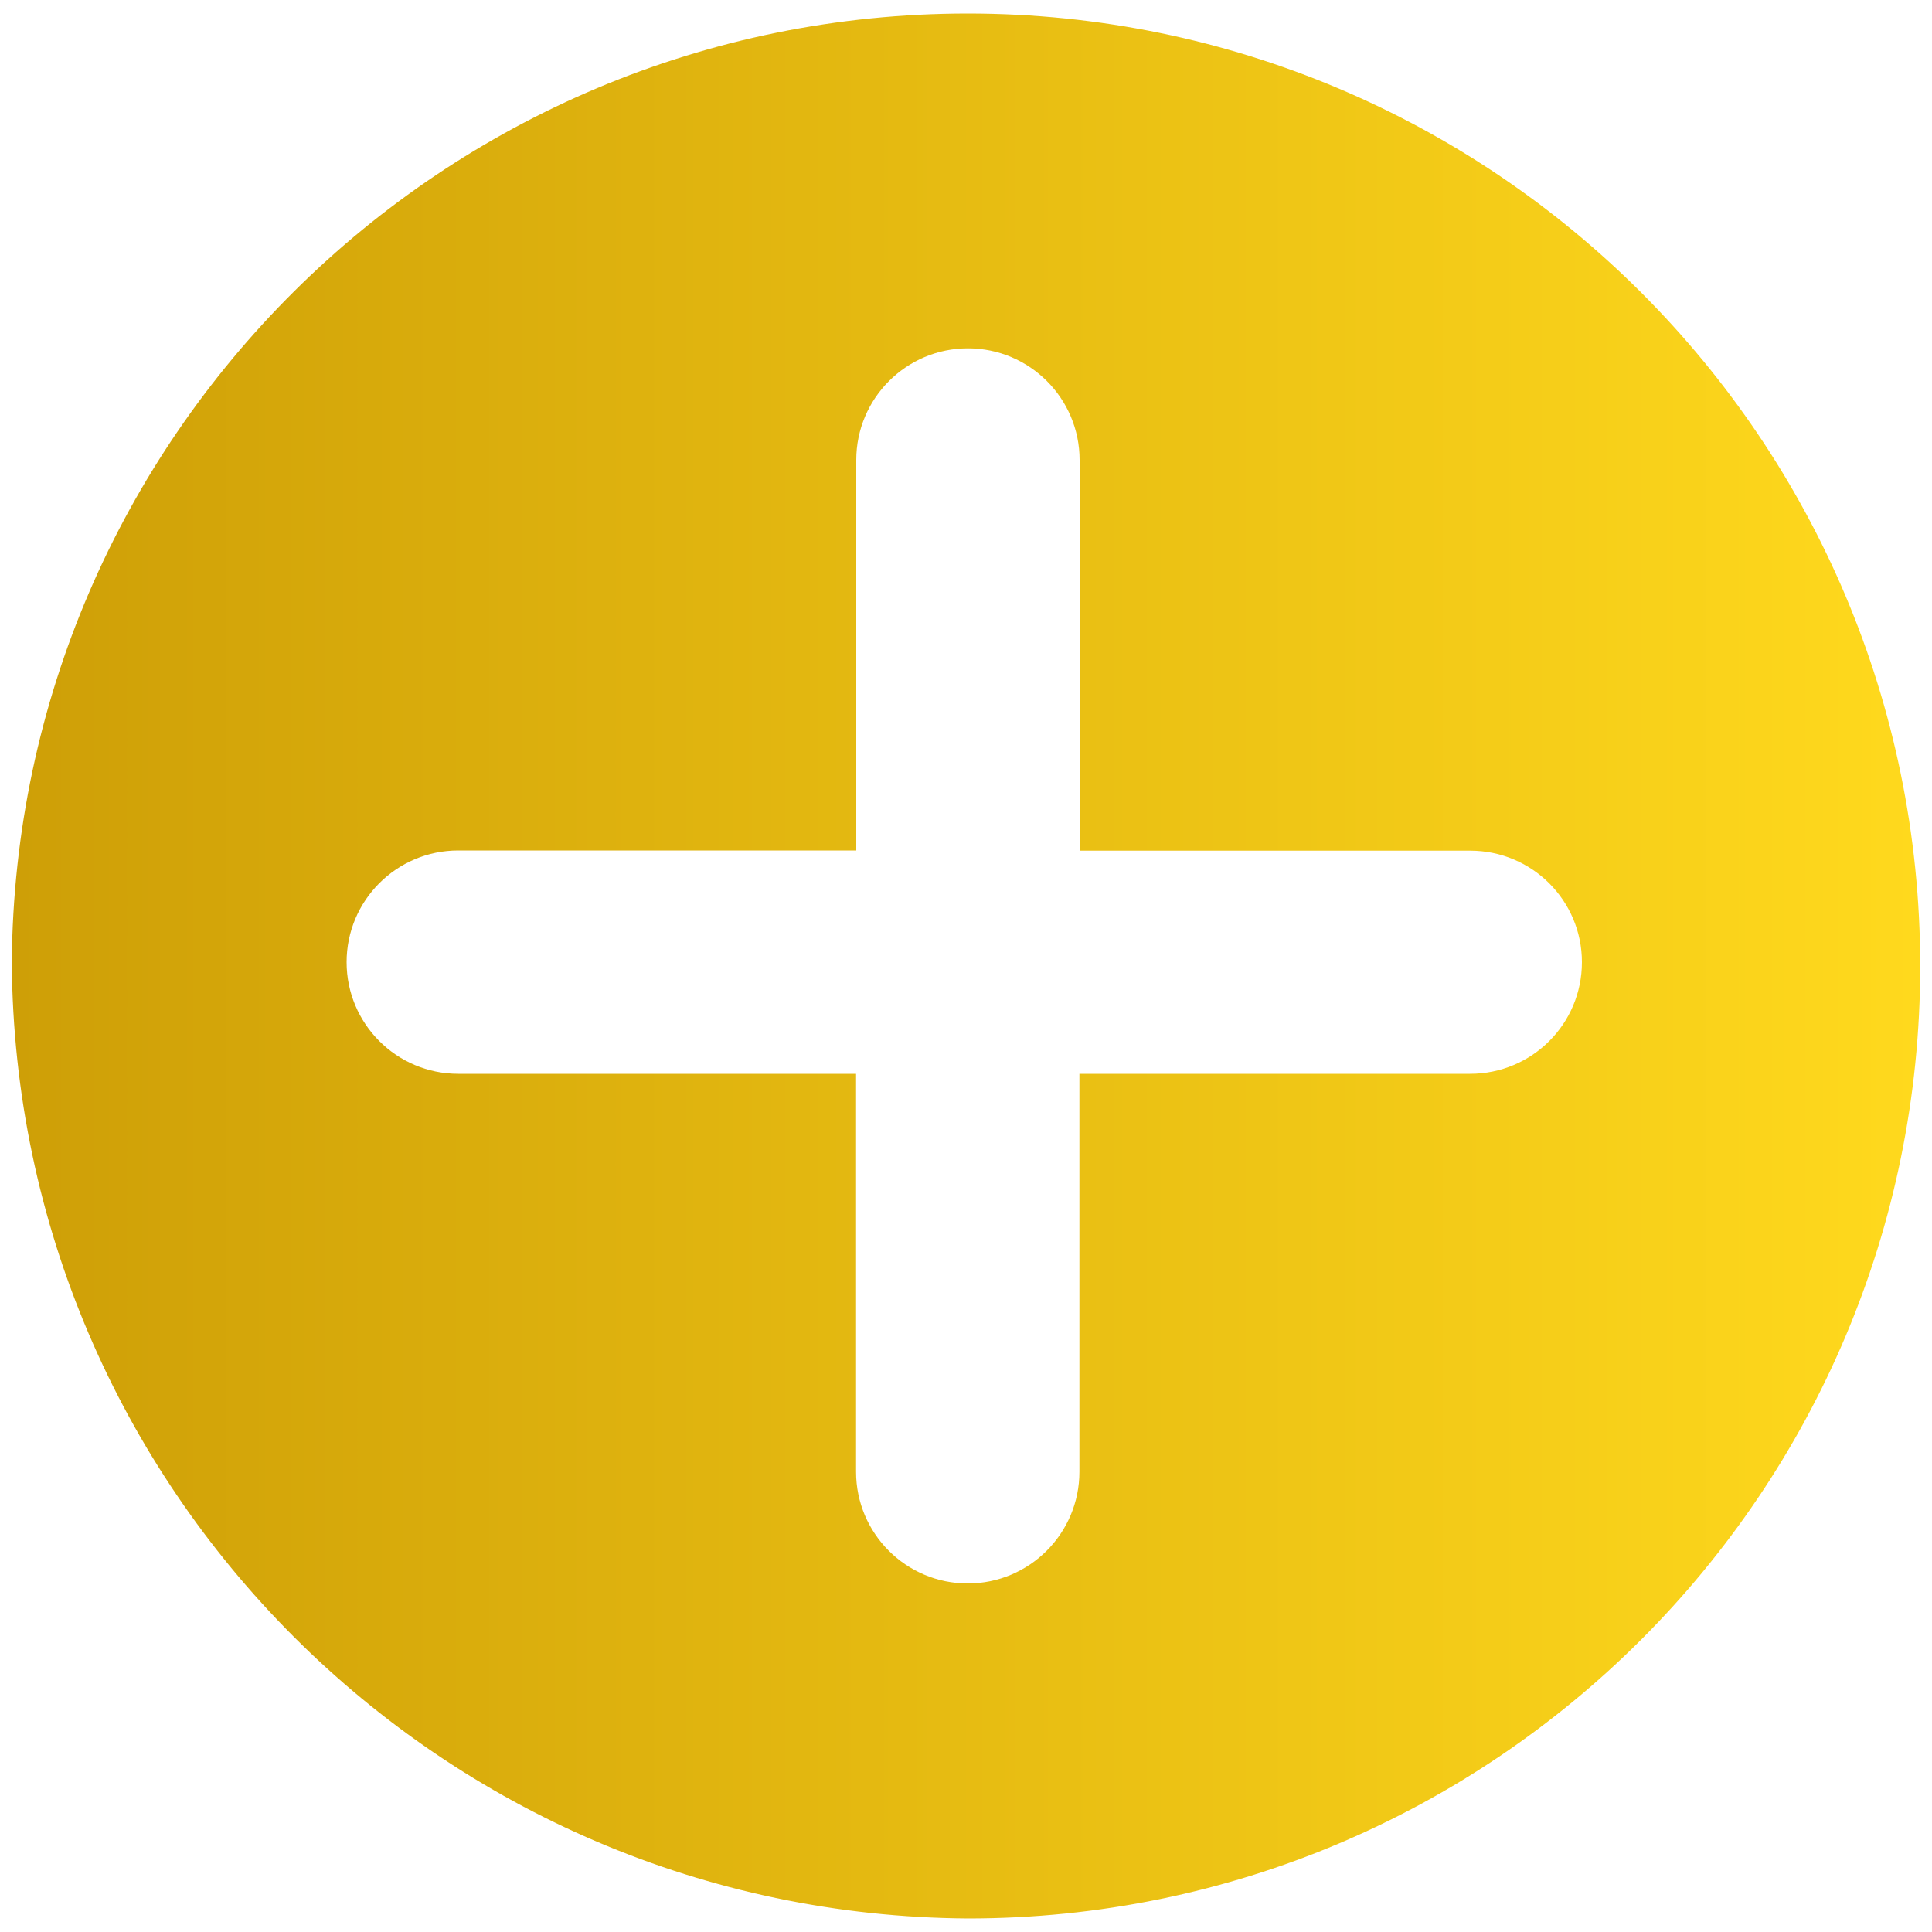
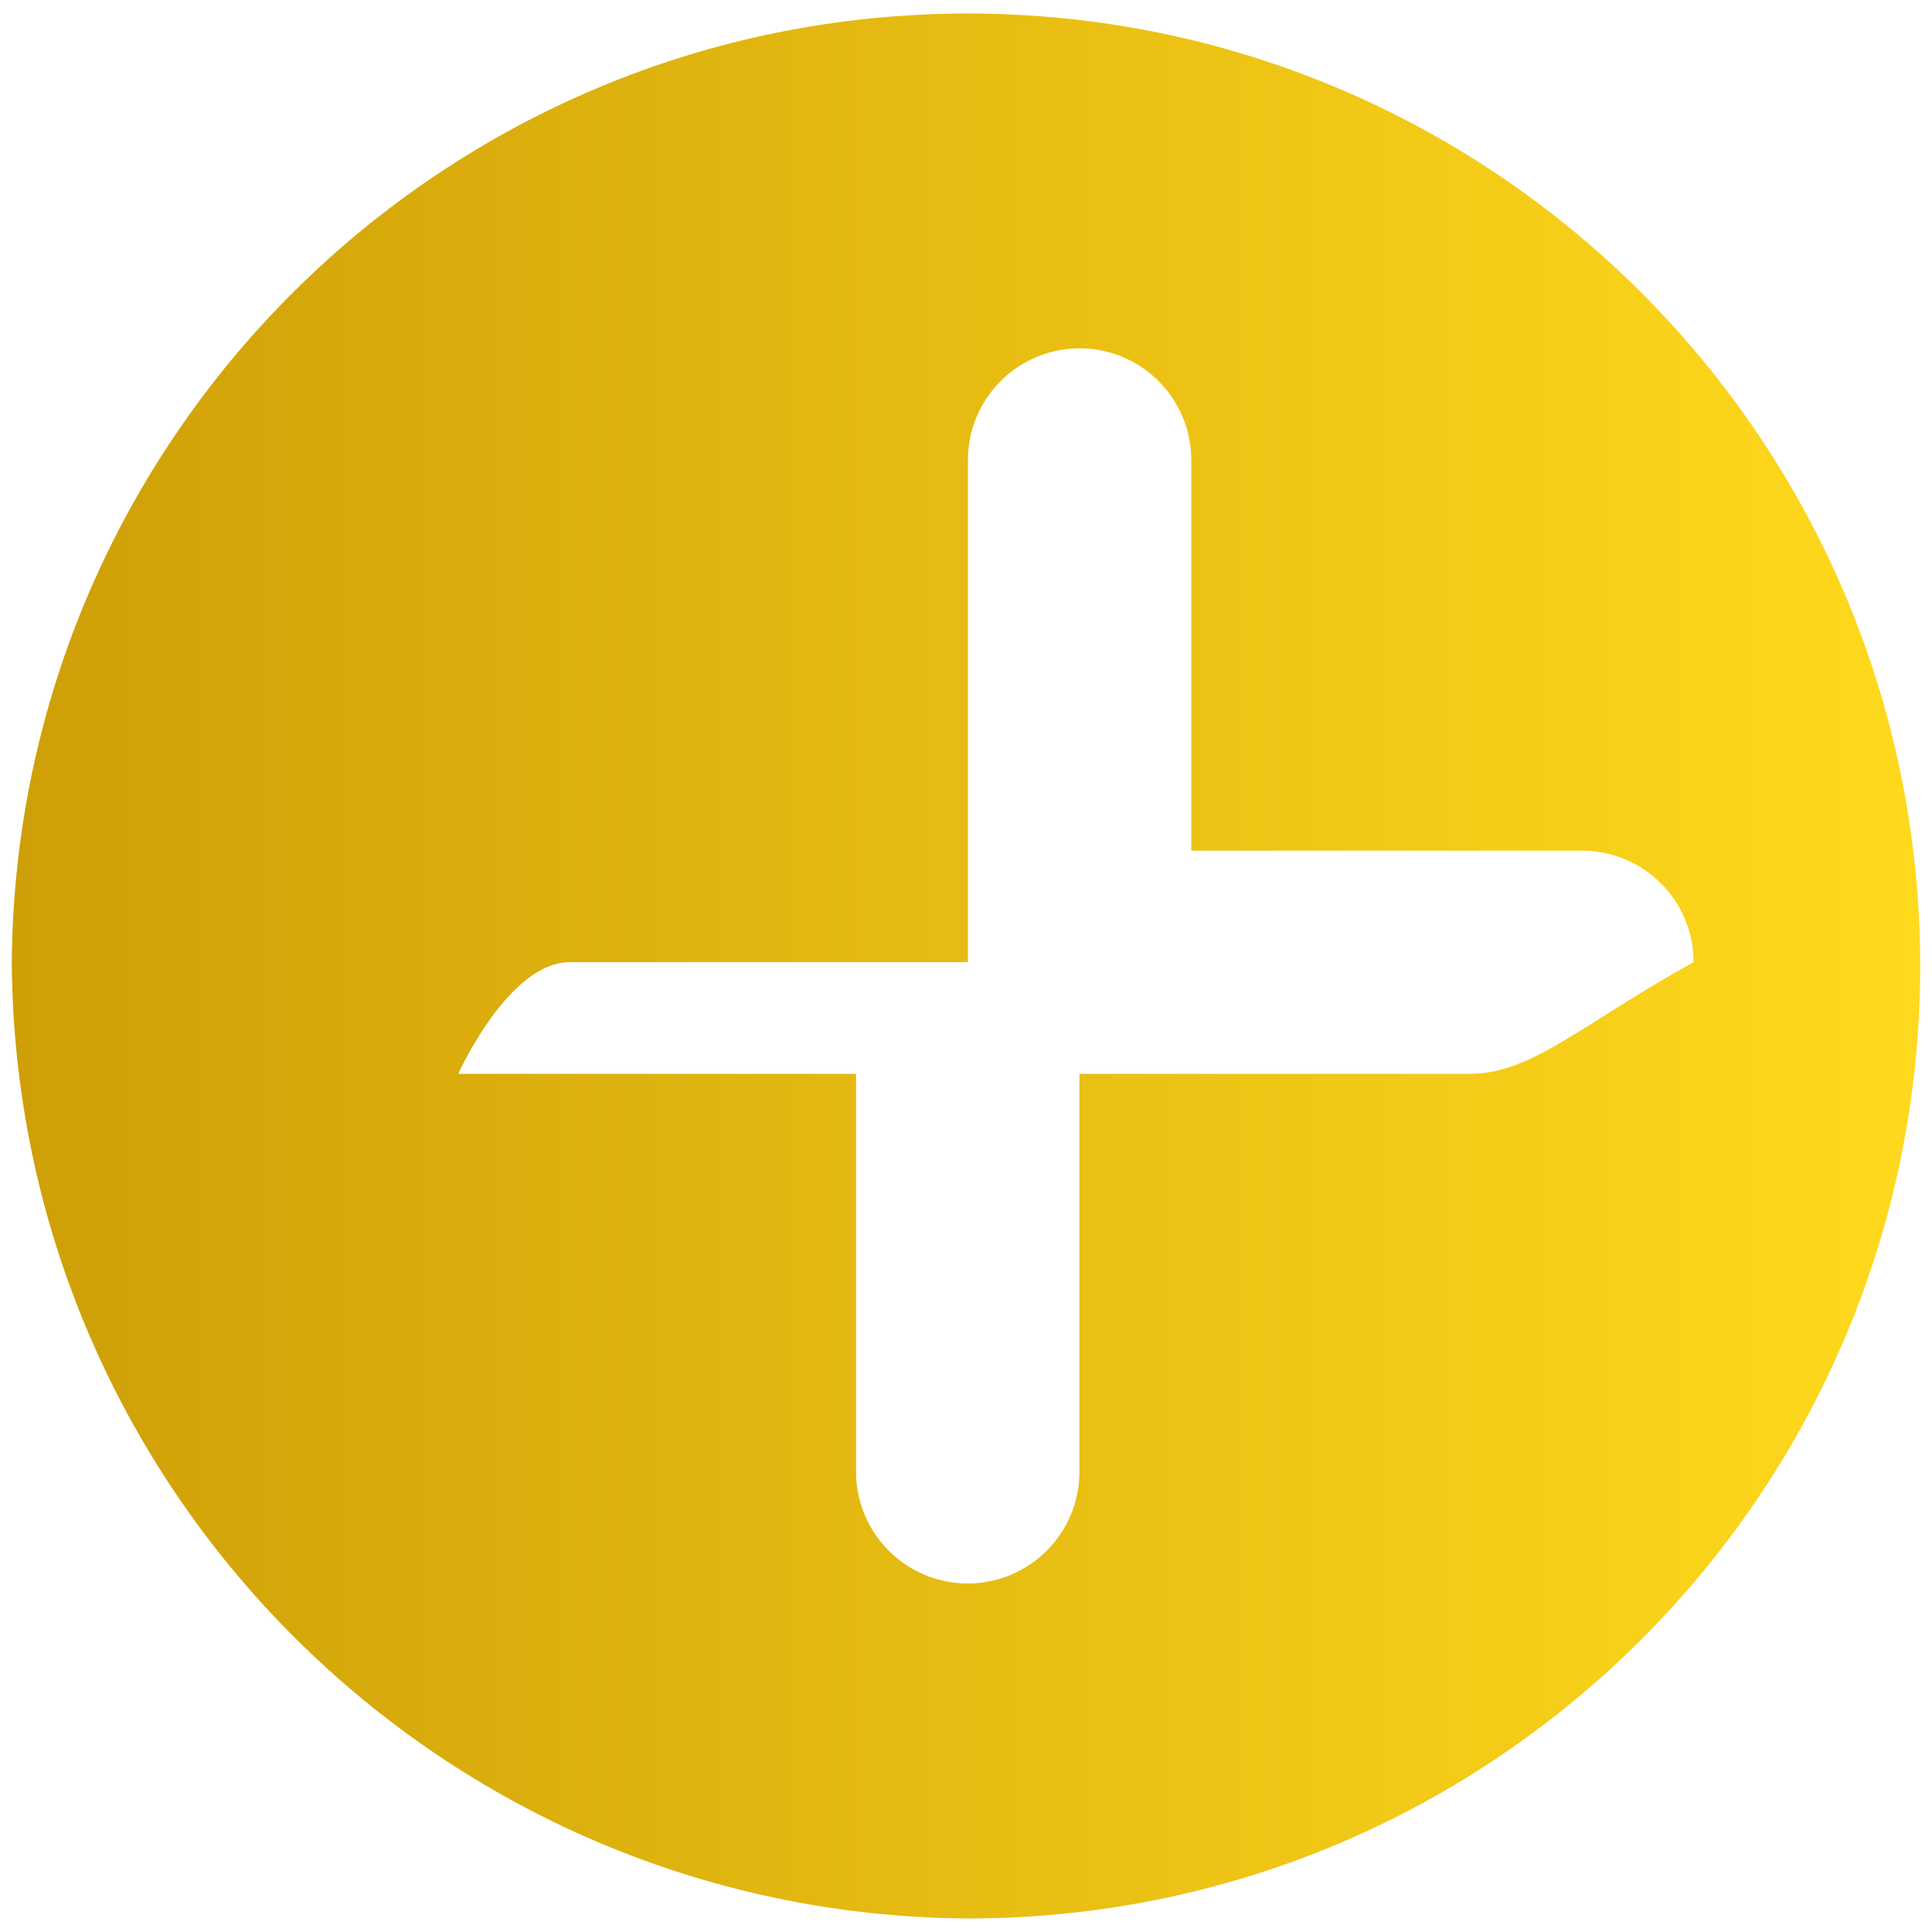
<svg xmlns="http://www.w3.org/2000/svg" version="1.1" id="Layer_1" x="0px" y="0px" viewBox="0 0 1000 1000" style="enable-background:new 0 0 1000 1000;" xml:space="preserve">
  <style type="text/css">
	.st0{fill:url(#Path_30744_1_);}
</style>
  <g id="Group_1887">
    <linearGradient id="Path_30744_1_" gradientUnits="userSpaceOnUse" x1="51.986" y1="974.215" x2="-12.211" y2="974.215" gradientTransform="matrix(15.387 0 0 -15.358 194 15462)">
      <stop offset="0" style="stop-color:#FFD91D" />
      <stop offset="1" style="stop-color:#CE9F07" />
    </linearGradient>
-     <path id="Path_30744" class="st0" d="M501,7C229.2,7,8.2,226.3,6.1,498.1C7.9,770.7,228.4,991.2,501,993   c272.3,0,492.9-220.8,492.9-493C993.8,227.7,773.2,7.1,501,7z M760.9,555.8H558.7v206c0,31.9-25.9,57.8-57.8,57.8   s-57.8-25.9-57.8-57.8v-206H237.2c-31.9,0-57.8-25.9-57.8-57.8s25.9-57.8,57.8-57.8h206V238.1c0-31.9,25.9-57.8,57.8-57.8   s57.8,25.9,57.8,57.8v202.2h202.2c31.9,0,57.8,25.8,57.8,57.7C818.8,530,792.9,555.8,760.9,555.8C761,555.9,761,555.9,760.9,555.8   L760.9,555.8z" />
+     <path id="Path_30744" class="st0" d="M501,7C229.2,7,8.2,226.3,6.1,498.1C7.9,770.7,228.4,991.2,501,993   c272.3,0,492.9-220.8,492.9-493C993.8,227.7,773.2,7.1,501,7z M760.9,555.8H558.7v206c0,31.9-25.9,57.8-57.8,57.8   s-57.8-25.9-57.8-57.8v-206H237.2s25.9-57.8,57.8-57.8h206V238.1c0-31.9,25.9-57.8,57.8-57.8   s57.8,25.9,57.8,57.8v202.2h202.2c31.9,0,57.8,25.8,57.8,57.7C818.8,530,792.9,555.8,760.9,555.8C761,555.9,761,555.9,760.9,555.8   L760.9,555.8z" />
  </g>
</svg>